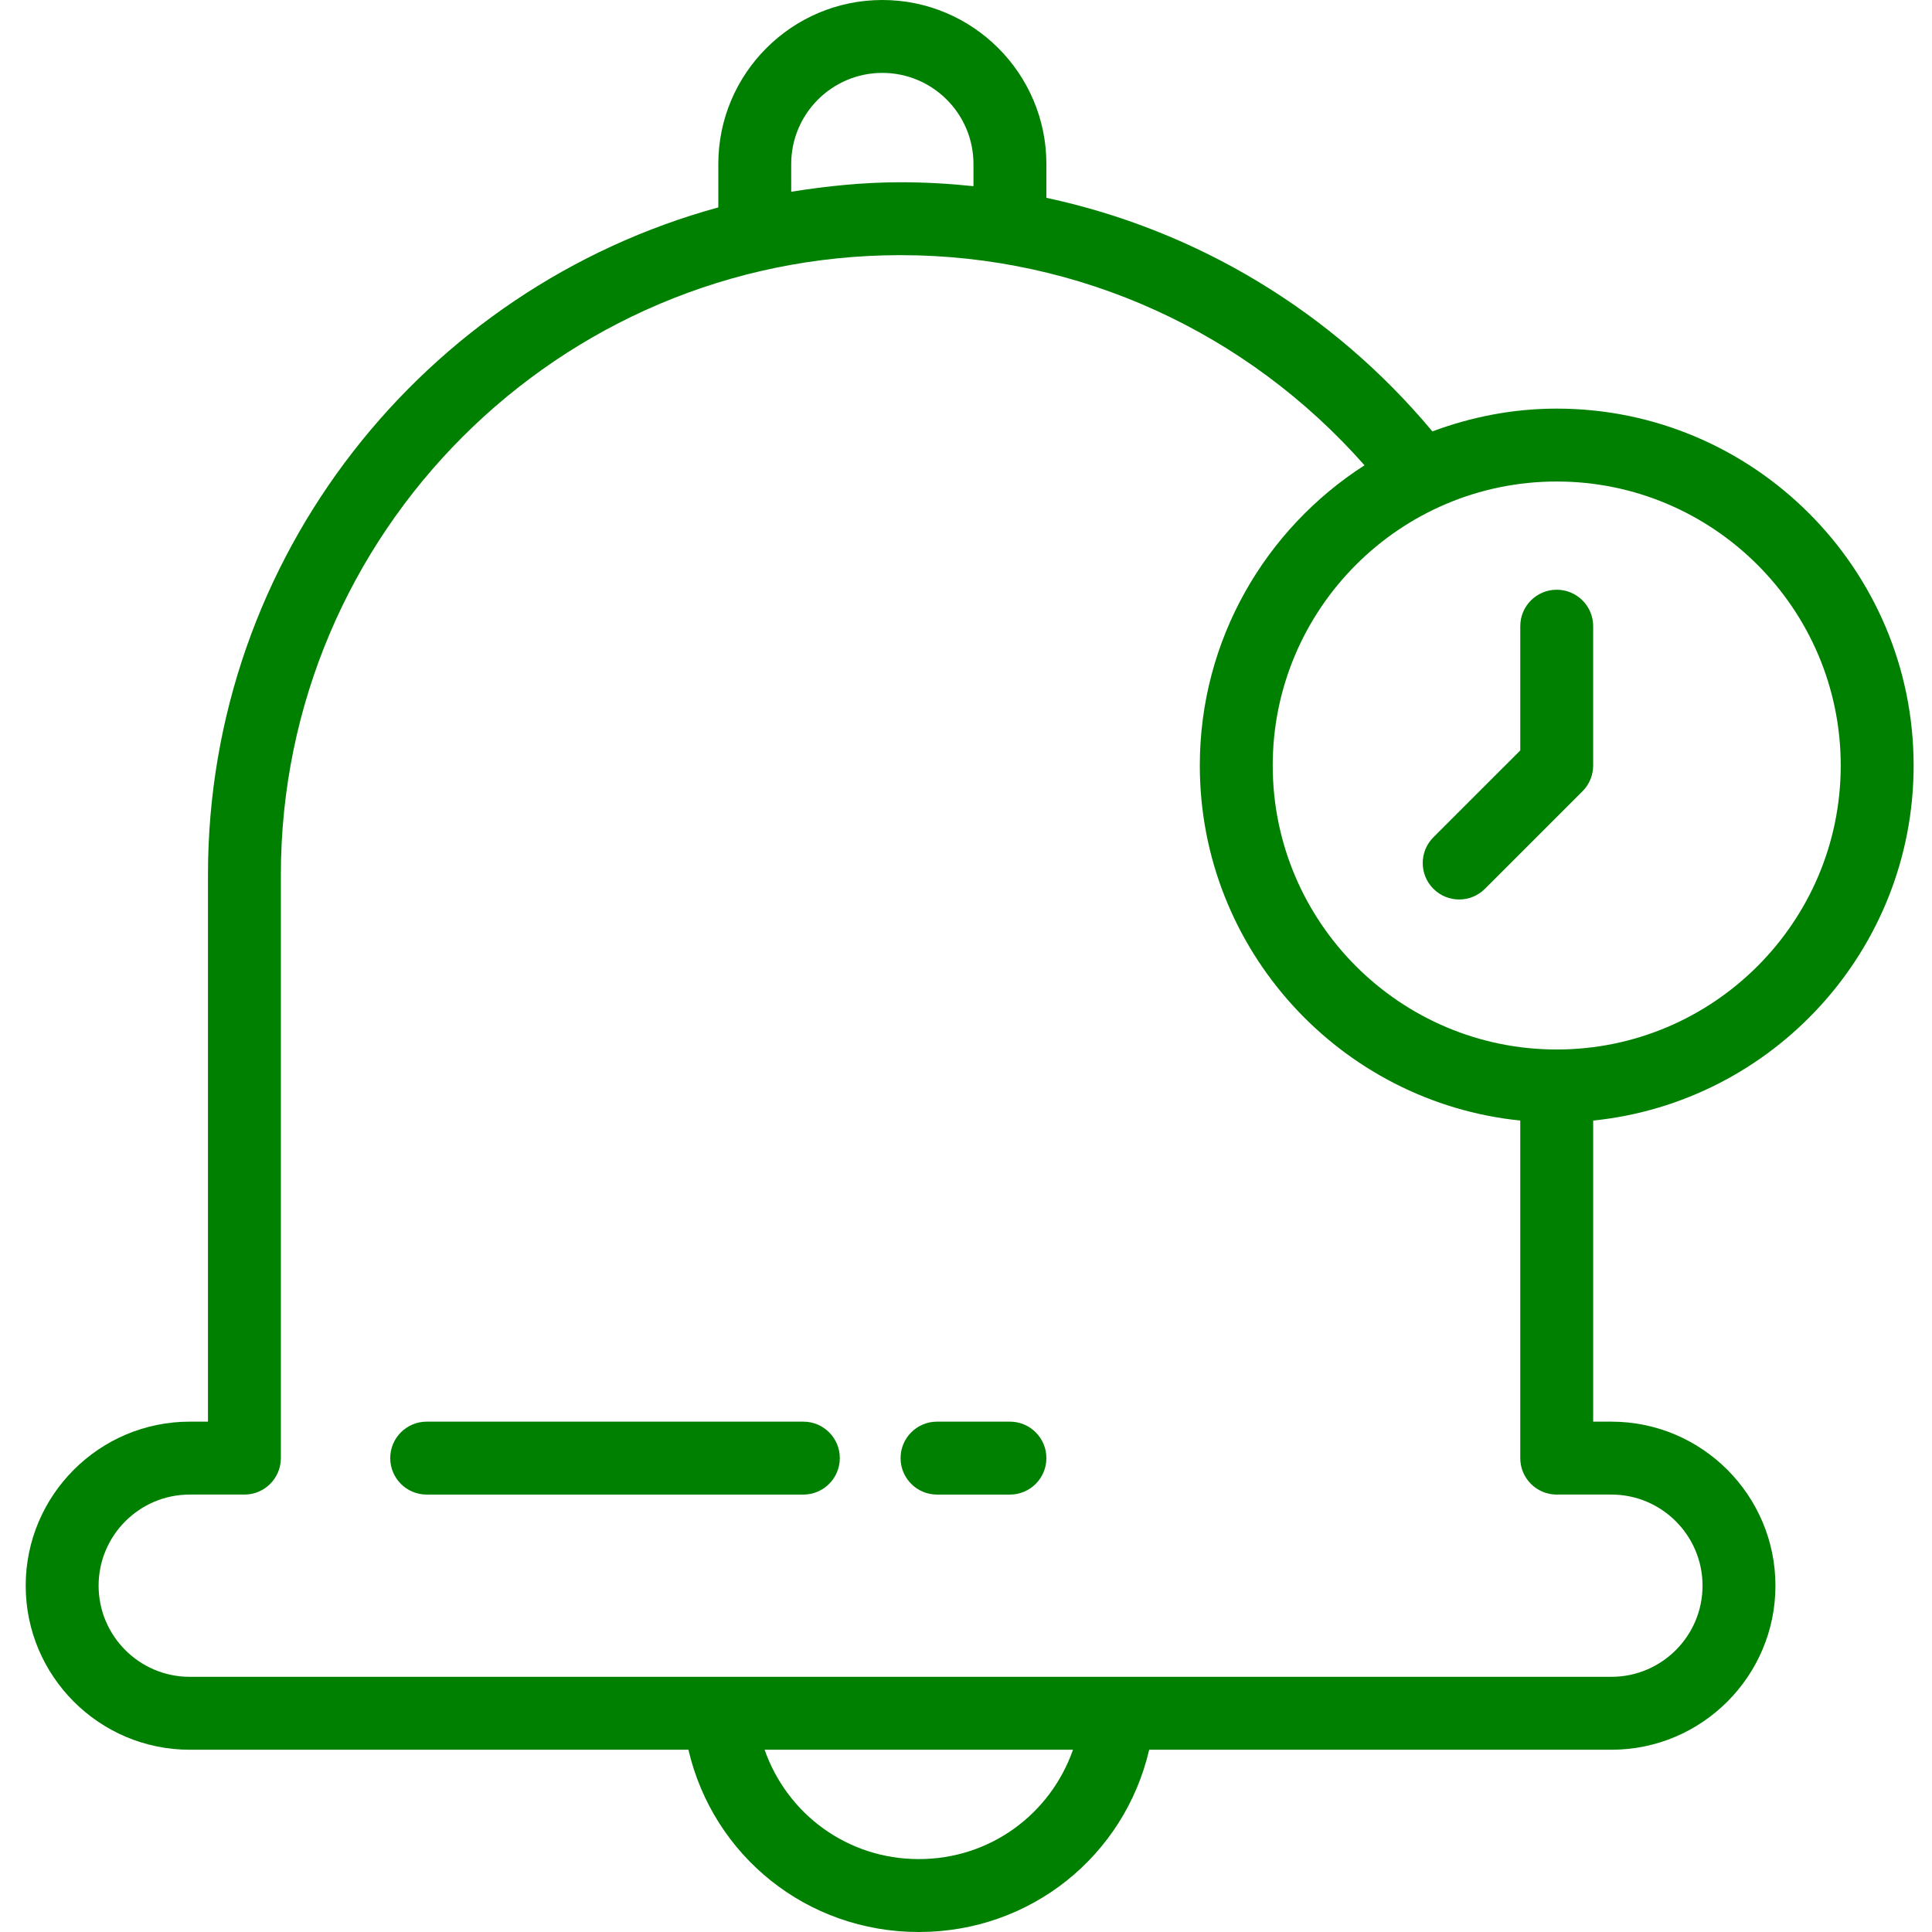
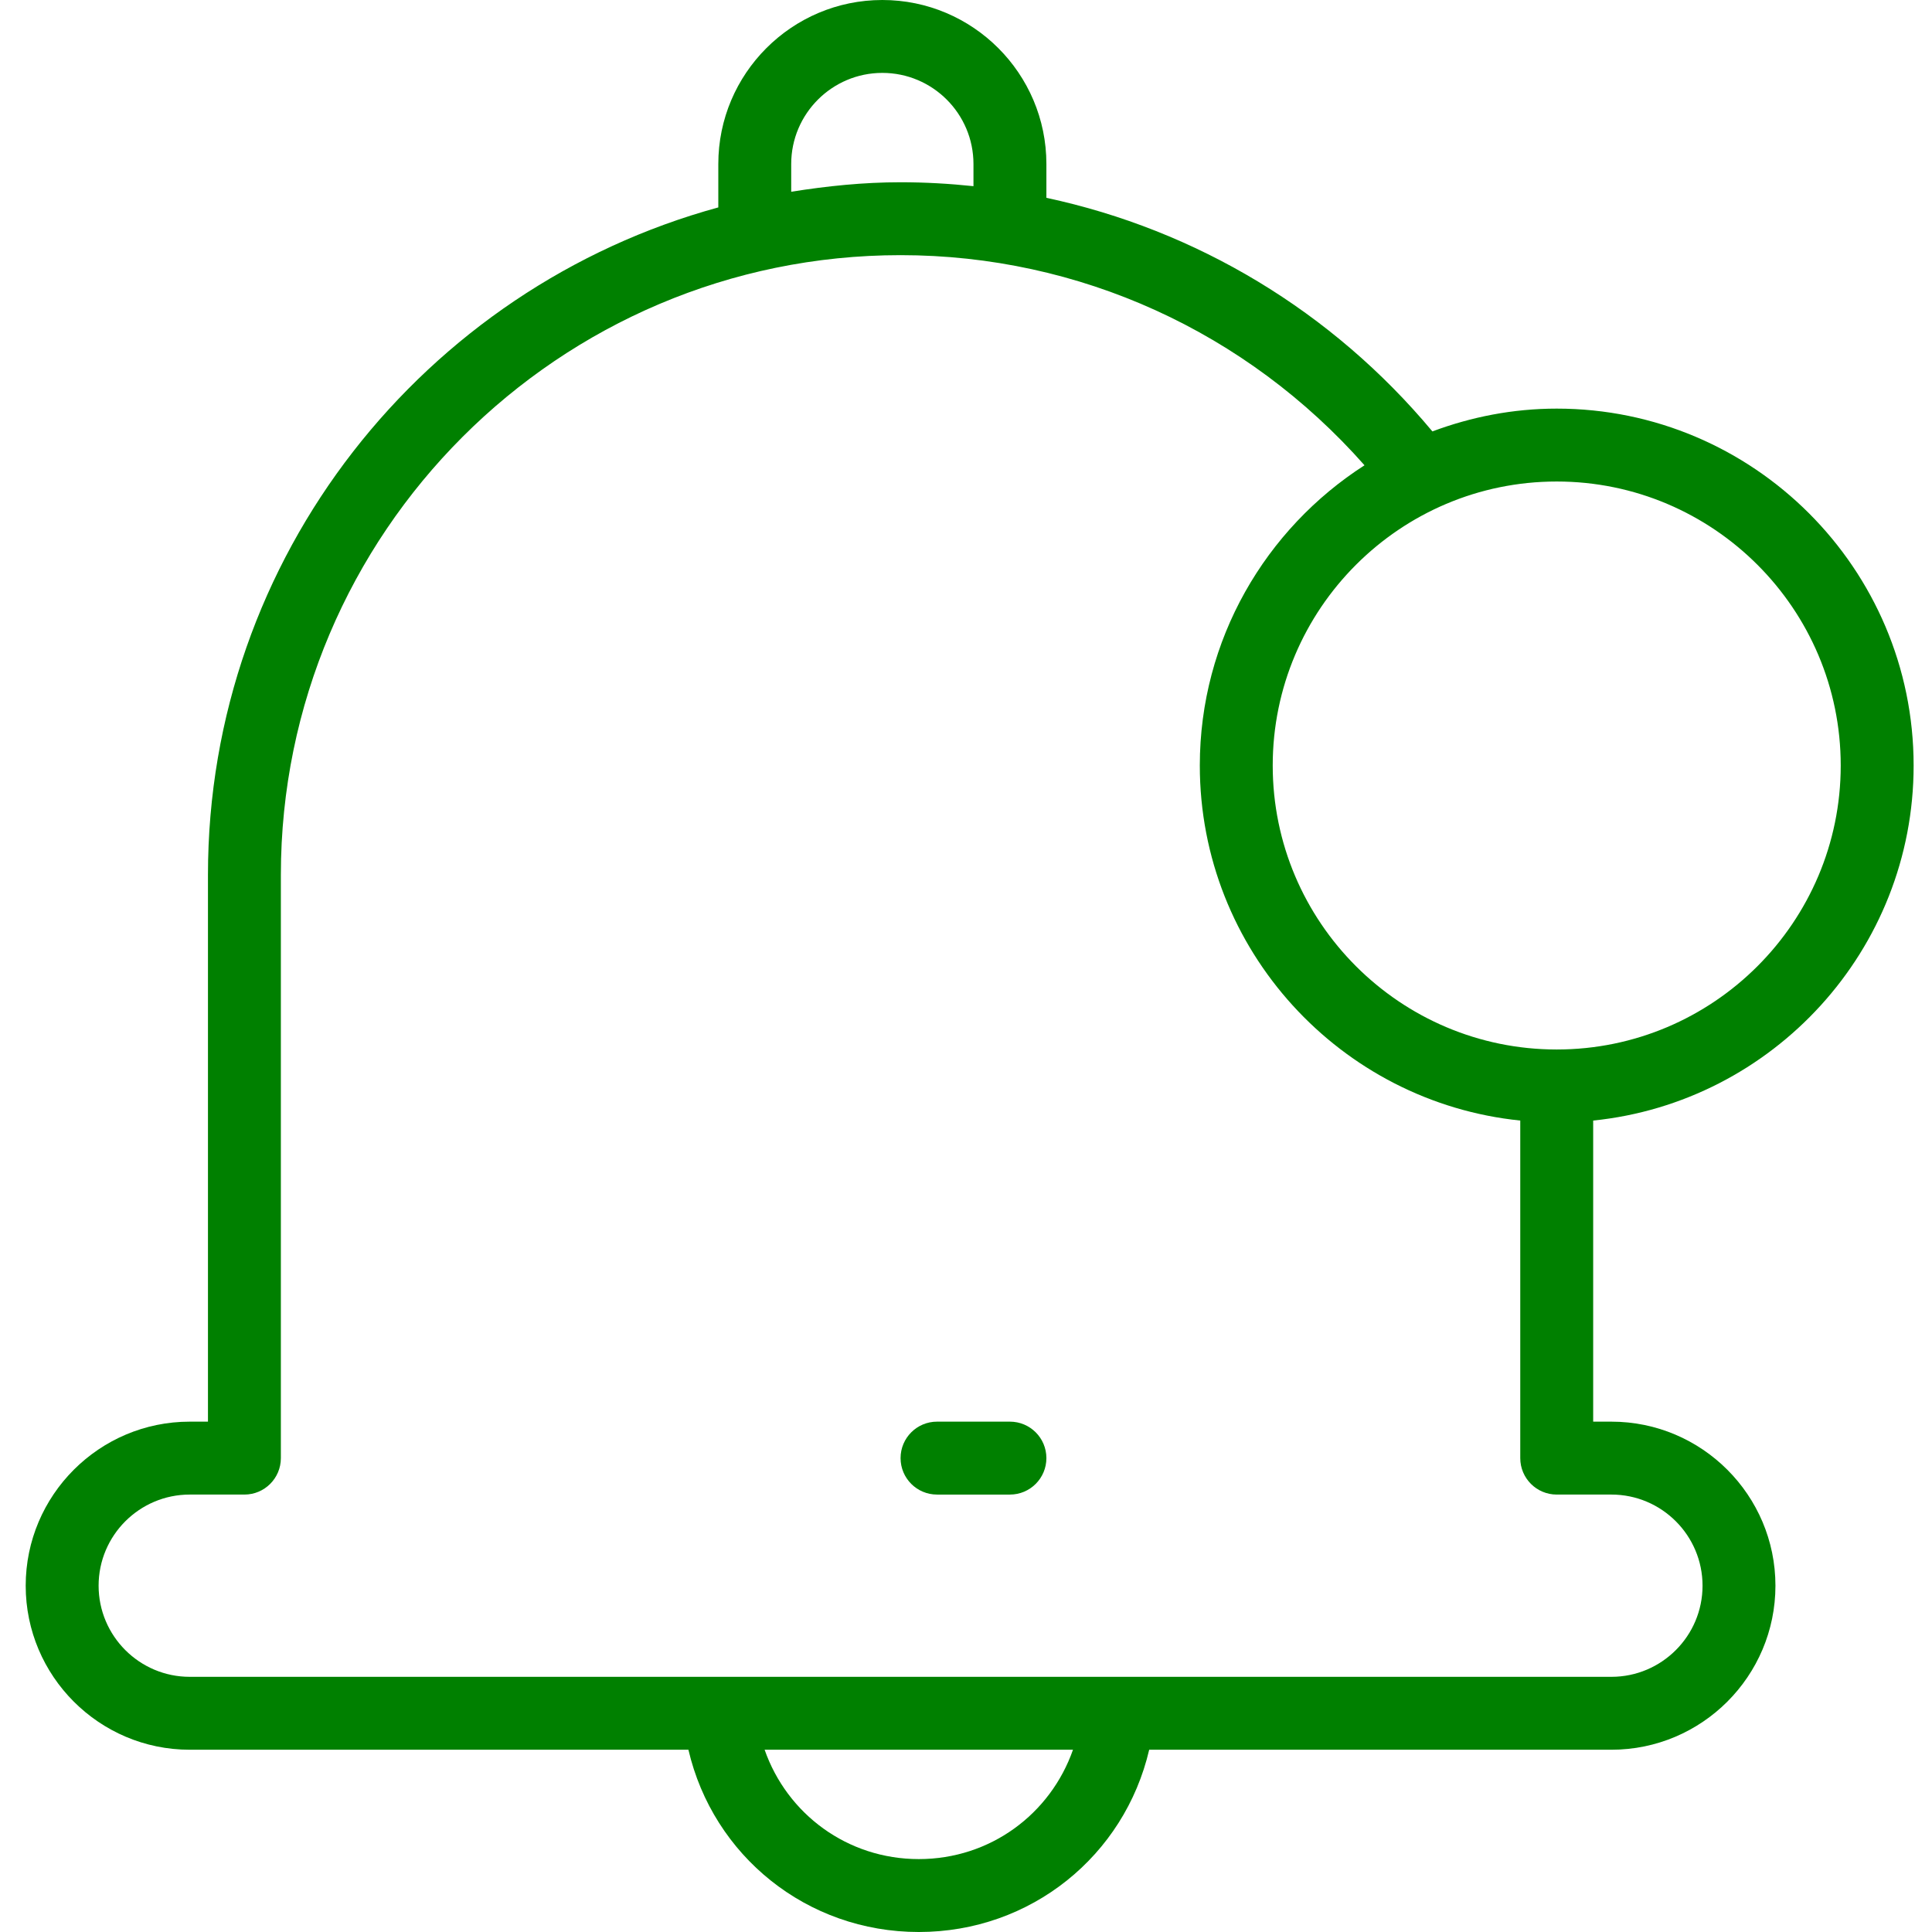
<svg xmlns="http://www.w3.org/2000/svg" height="300" viewBox="-4 0 361 361.813" width="300" version="1.1">
  <g width="100%" height="100%" transform="matrix(1,0,0,1,0,0)">
    <path d="m353.965 143.359c0-36.852-29.984-66.836-66.84-66.836-8.195 0-16.02 1.555-23.281 4.27-18.797-22.527-44.215-37.734-72.289-43.746v-6.328c0-16.938-13.781-30.719-30.723-30.719-16.938 0-30.719 13.781-30.719 30.719v8.125c-54.988 15.039-95.574 65.305-95.574 124.996v102.398h-3.414c-16.938 0-30.719 13.781-30.719 30.723 0 16.938 13.781 30.719 30.719 30.719h93.391c4.621 19.832 22.156 34.133 43.145 34.133 20.988 0 38.527-14.301 43.145-34.133h86.562c16.941 0 30.719-13.781 30.719-30.719 0-16.941-13.777-30.723-30.719-30.723h-3.414v-56.387c33.66-3.434 60.012-31.941 60.012-66.492zm-13.652 0c0 29.328-23.859 53.184-53.188 53.184-29.324 0-53.184-23.855-53.184-53.184s23.859-53.184 53.184-53.184c29.328 0 53.188 23.855 53.188 53.184zm-196.547-112.641c0-9.41 7.652-17.066 17.066-17.066 9.414 0 17.066 7.656 17.066 17.066v4.148c-4.508-.473-9.062-.734-13.652-.734-6.984 0-13.789.711-20.48 1.777zm23.895 317.441c-13.379 0-24.656-8.438-28.875-20.48h57.75c-4.219 12.043-15.496 20.48-28.875 20.48zm129.707-68.266c9.414 0 17.066 7.656 17.066 17.066 0 9.41-7.652 17.066-17.066 17.066h-266.242c-9.414 0-17.066-7.656-17.066-17.066 0-9.41 7.652-17.066 17.066-17.066h10.242c3.773 0 6.824-3.059 6.824-6.828v-109.227c0-63.992 52.062-116.055 116.055-116.055 33.469 0 64.816 14.363 86.883 39.352-18.52 11.895-30.844 32.629-30.844 56.223 0 34.551 26.355 63.059 60.012 66.492v63.215c0 3.77 3.055 6.828 6.828 6.828zm0 0" fill="#008000" fill-opacity="1" data-original-color="#000000ff" stroke="none" stroke-opacity="1" />
-     <path d="m268.859 168.449c1.746 0 3.496-.668 4.828-2l18.266-18.262c1.281-1.281 2-3.02 2-4.828v-26.094c0-3.77-3.055-6.824-6.828-6.824s-6.824 3.055-6.824 6.824v23.27l-16.266 16.262c-2.668 2.664-2.668 6.988 0 9.652 1.332 1.336 3.078 2 4.824 2zm0 0" fill="#008000" fill-opacity="1" data-original-color="#000000ff" stroke="none" stroke-opacity="1" />
    <path d="m184.727 266.238h-13.652c-3.773 0-6.828 3.059-6.828 6.828 0 3.77 3.055 6.828 6.828 6.828h13.652c3.773 0 6.828-3.059 6.828-6.828 0-3.77-3.055-6.828-6.828-6.828zm0 0" fill="#008000" fill-opacity="1" data-original-color="#000000ff" stroke="none" stroke-opacity="1" />
-     <path d="m146.039 266.238h-70.539c-3.773 0-6.828 3.059-6.828 6.828 0 3.77 3.055 6.828 6.828 6.828h70.539c3.773 0 6.828-3.059 6.828-6.828 0-3.77-3.055-6.828-6.828-6.828zm0 0" fill="#008000" fill-opacity="1" data-original-color="#000000ff" stroke="none" stroke-opacity="1" />
  </g>
</svg>